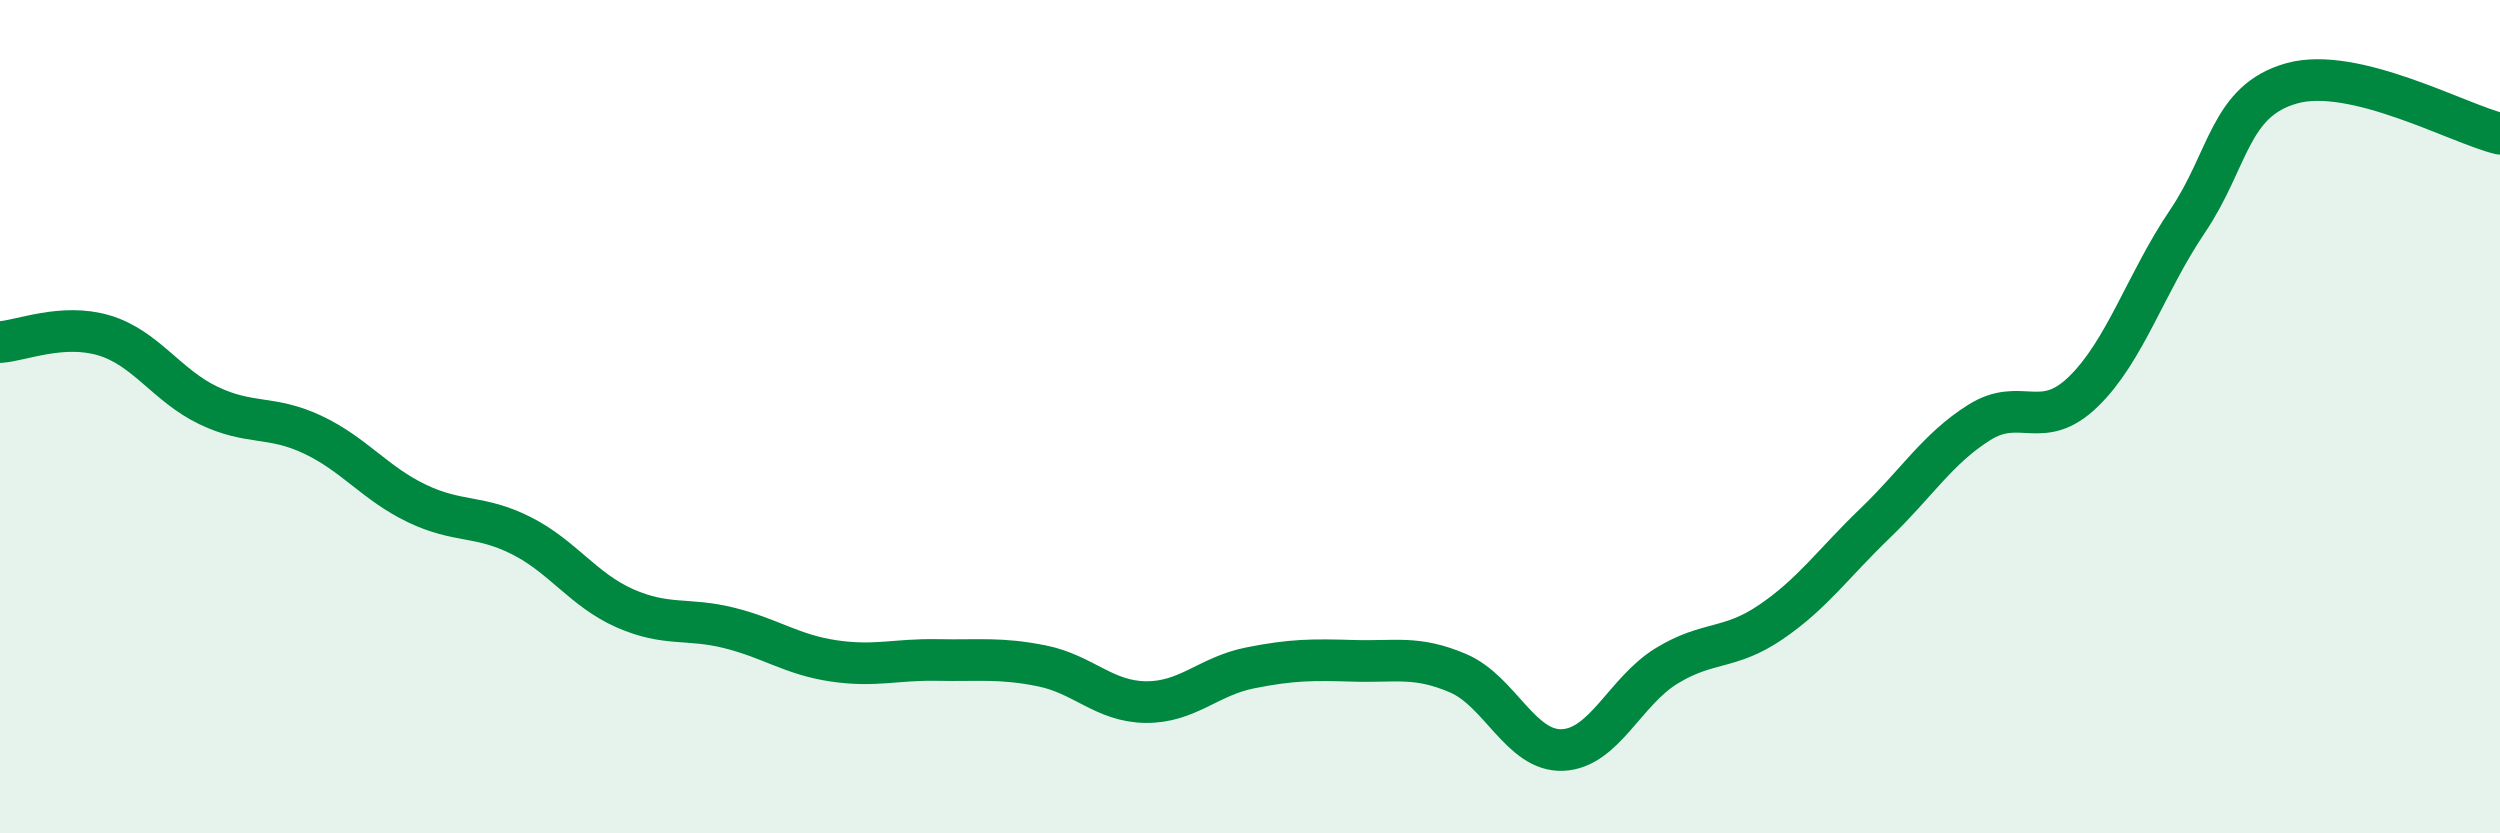
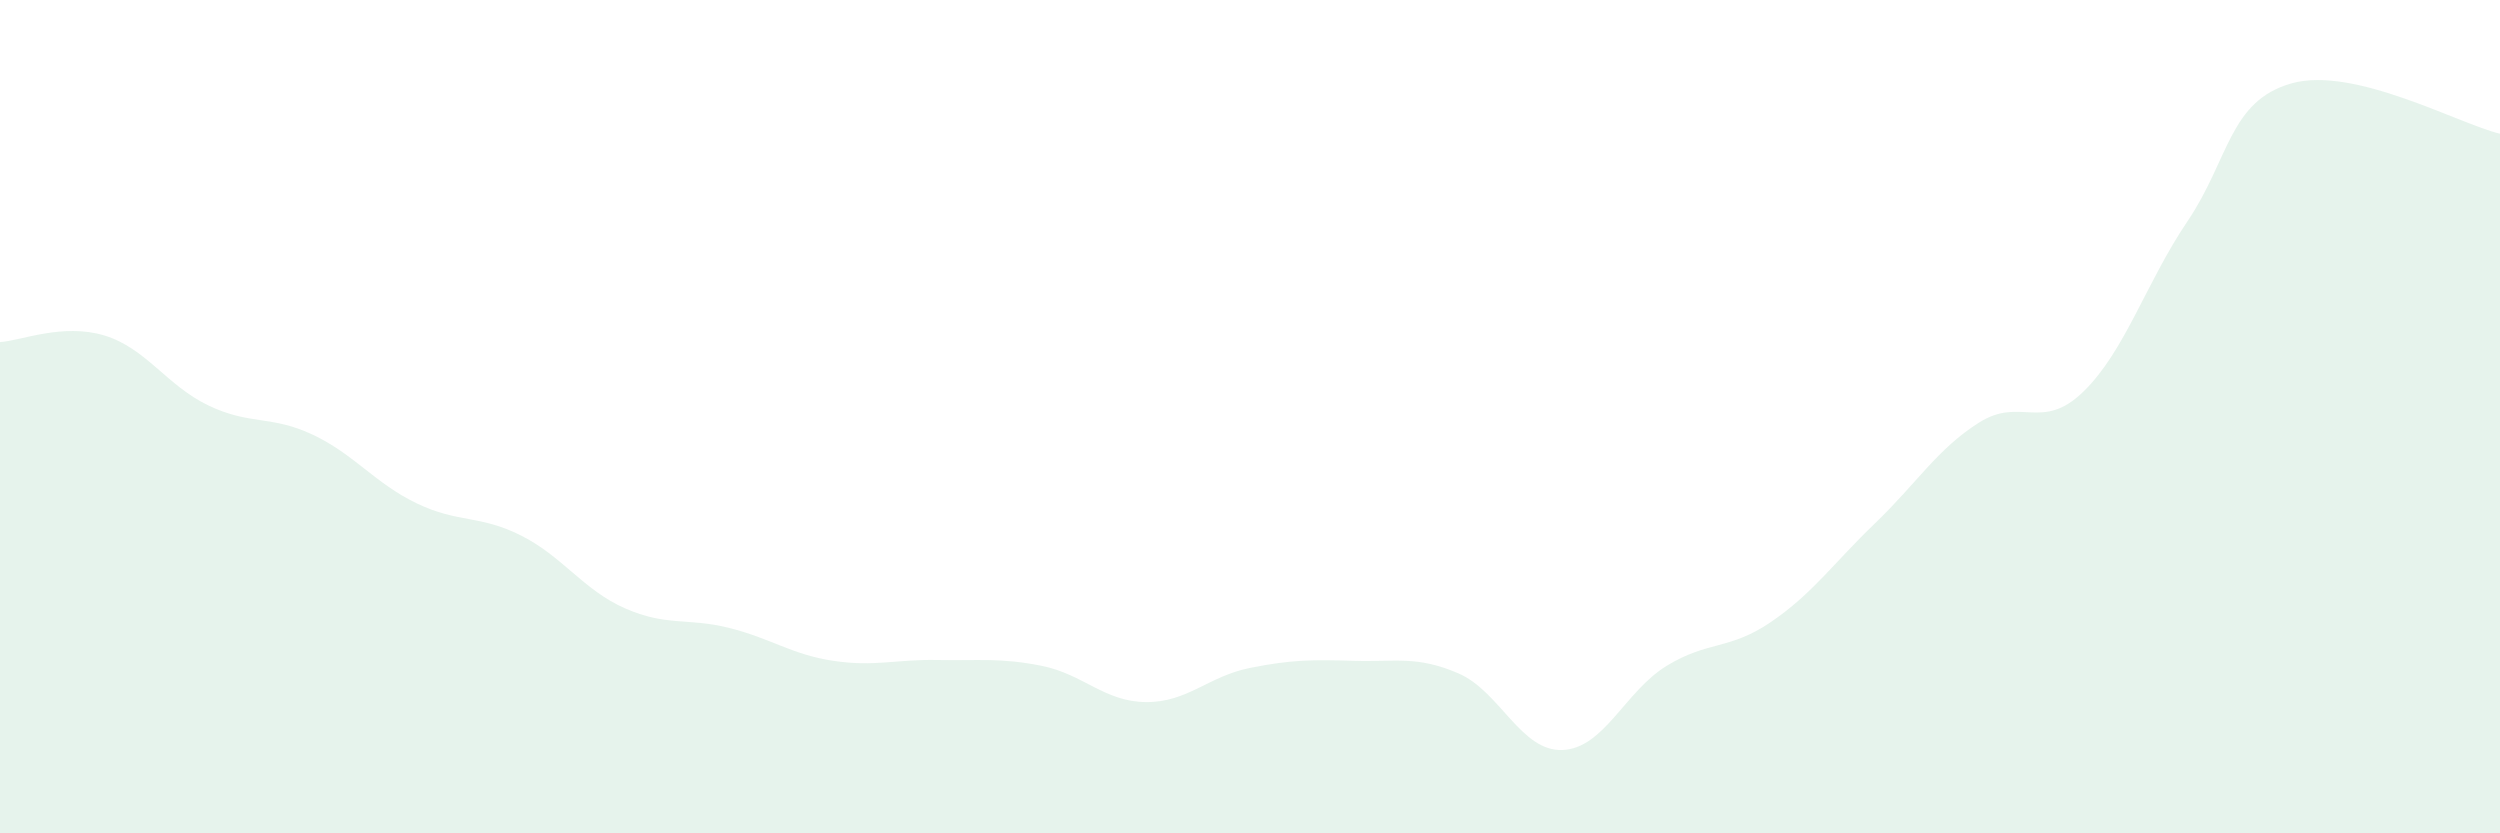
<svg xmlns="http://www.w3.org/2000/svg" width="60" height="20" viewBox="0 0 60 20">
  <path d="M 0,8.21 C 0.5,8.18 1.5,7.75 2.5,8.05 C 3.5,8.35 4,9.25 5,9.73 C 6,10.21 6.5,9.96 7.5,10.43 C 8.5,10.9 9,11.6 10,12.08 C 11,12.56 11.5,12.35 12.5,12.85 C 13.5,13.35 14,14.16 15,14.6 C 16,15.04 16.5,14.82 17.5,15.07 C 18.5,15.32 19,15.71 20,15.86 C 21,16.01 21.5,15.82 22.5,15.84 C 23.5,15.86 24,15.78 25,15.98 C 26,16.18 26.5,16.84 27.5,16.85 C 28.5,16.86 29,16.23 30,16.03 C 31,15.83 31.5,15.83 32.5,15.86 C 33.5,15.89 34,15.73 35,16.16 C 36,16.59 36.5,18.04 37.5,18 C 38.5,17.96 39,16.59 40,15.98 C 41,15.37 41.5,15.61 42.5,14.93 C 43.5,14.25 44,13.52 45,12.56 C 46,11.6 46.5,10.77 47.5,10.14 C 48.5,9.51 49,10.37 50,9.4 C 51,8.43 51.5,6.79 52.5,5.31 C 53.5,3.83 53.5,2.42 55,2 C 56.5,1.58 59,2.97 60,3.21L60 20L0 20Z" fill="#008740" opacity="0.1" stroke-linecap="round" stroke-linejoin="round" />
-   <path d="M 0,8.21 C 0.5,8.18 1.5,7.75 2.5,8.05 C 3.5,8.35 4,9.25 5,9.73 C 6,10.21 6.5,9.96 7.5,10.43 C 8.5,10.9 9,11.6 10,12.08 C 11,12.56 11.5,12.35 12.5,12.85 C 13.5,13.35 14,14.16 15,14.6 C 16,15.04 16.5,14.82 17.5,15.07 C 18.5,15.32 19,15.71 20,15.86 C 21,16.01 21.5,15.82 22.5,15.84 C 23.5,15.86 24,15.78 25,15.98 C 26,16.18 26.5,16.84 27.5,16.85 C 28.5,16.86 29,16.23 30,16.03 C 31,15.83 31.5,15.83 32.5,15.86 C 33.5,15.89 34,15.73 35,16.16 C 36,16.59 36.5,18.04 37.5,18 C 38.5,17.96 39,16.59 40,15.98 C 41,15.37 41.5,15.61 42.5,14.93 C 43.5,14.25 44,13.52 45,12.56 C 46,11.6 46.5,10.77 47.5,10.14 C 48.5,9.51 49,10.37 50,9.4 C 51,8.43 51.5,6.79 52.5,5.31 C 53.5,3.83 53.5,2.42 55,2 C 56.5,1.58 59,2.97 60,3.21" stroke="#008740" stroke-width="1" fill="none" stroke-linecap="round" stroke-linejoin="round" />
</svg>